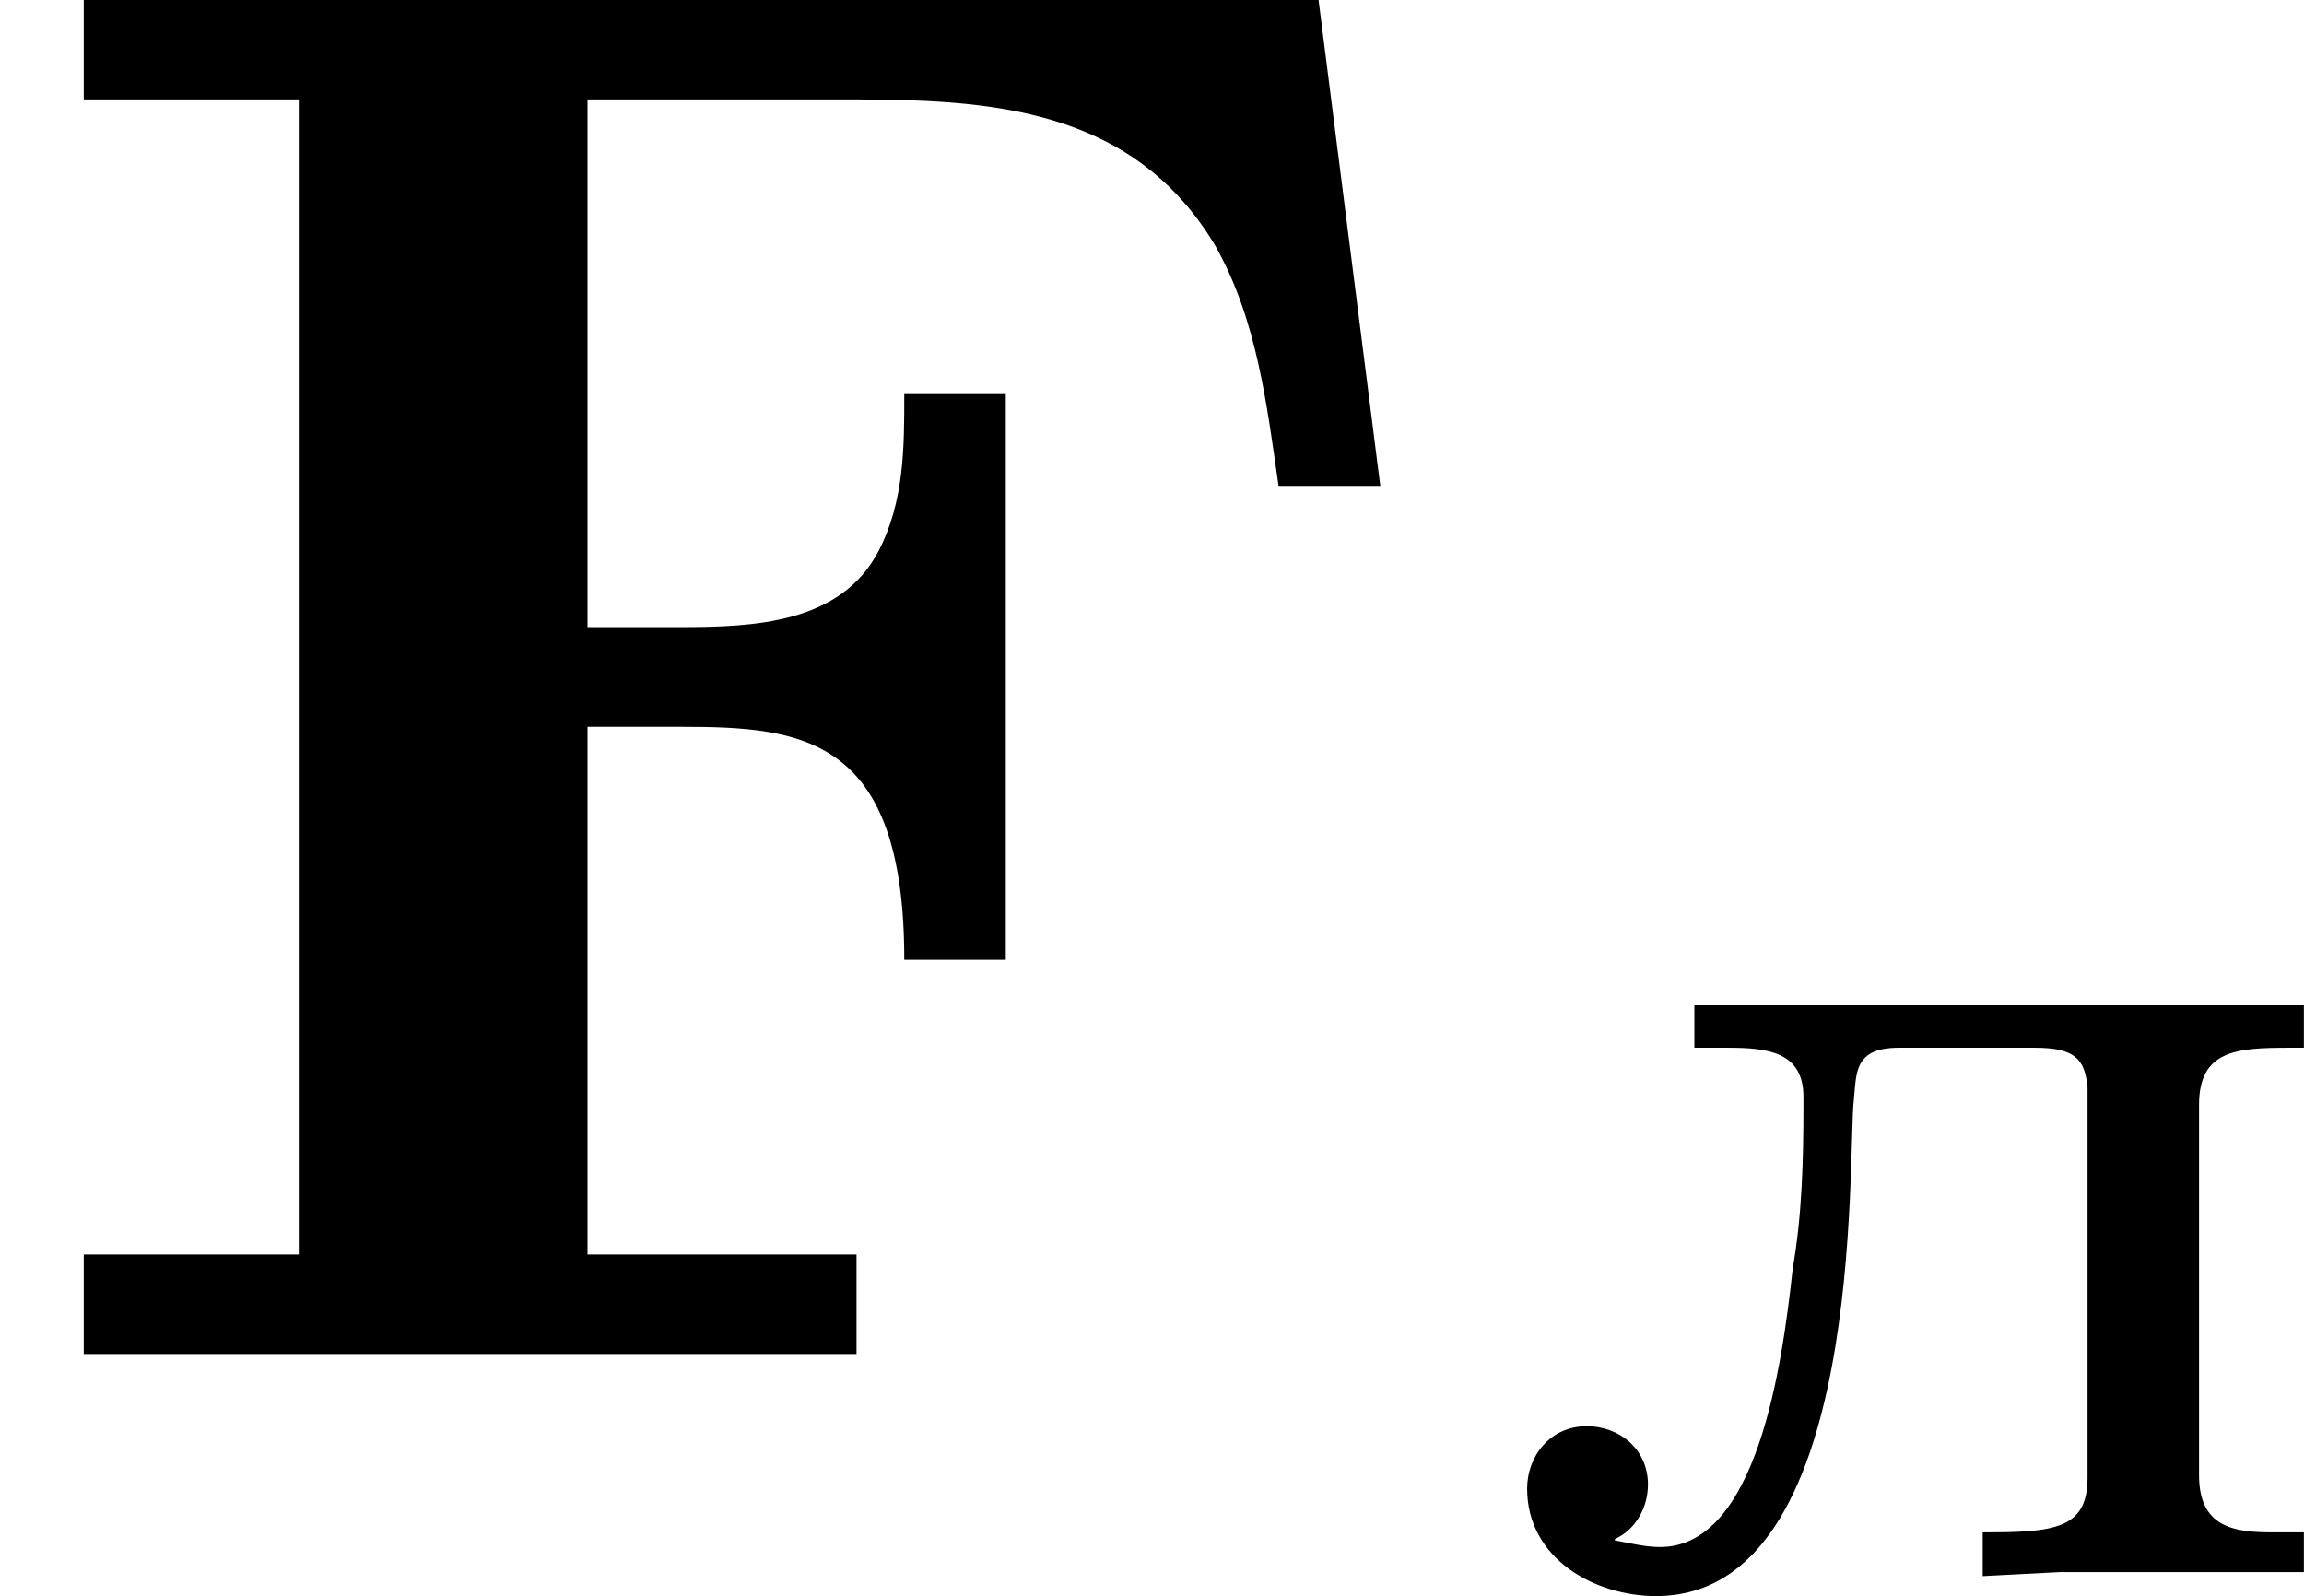
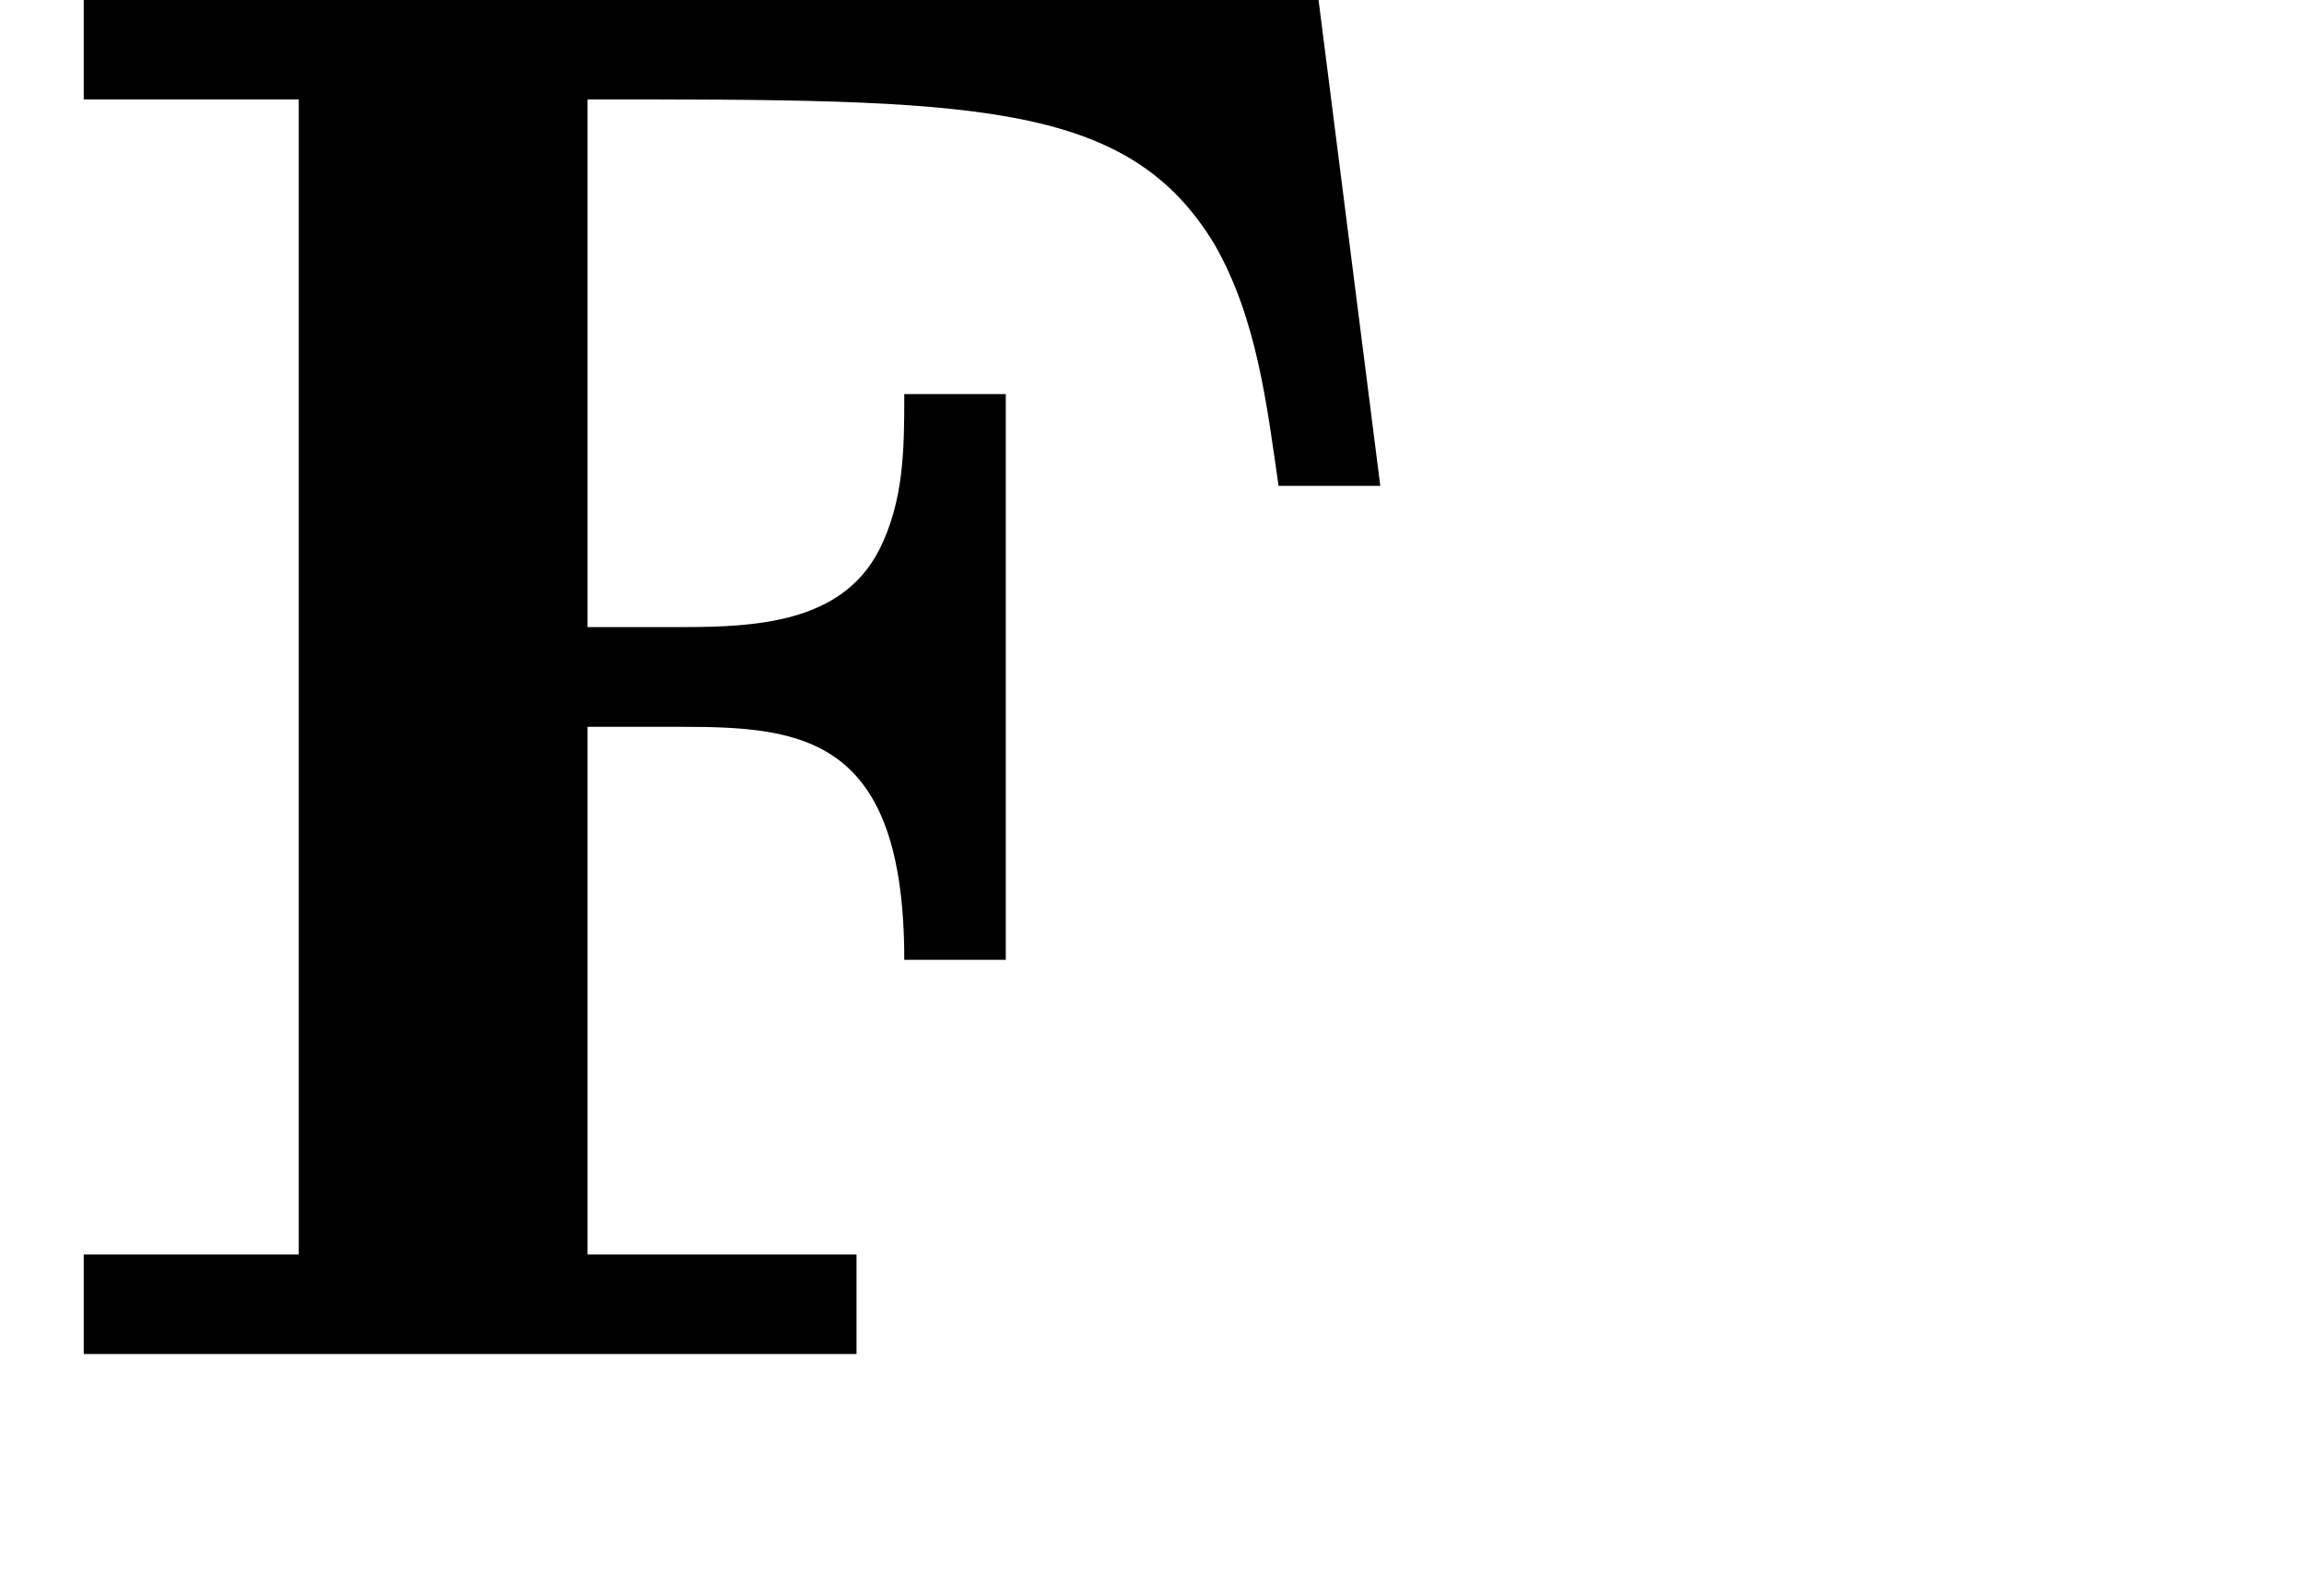
<svg xmlns="http://www.w3.org/2000/svg" xmlns:xlink="http://www.w3.org/1999/xlink" version="1.1" width="20.745pt" height="14.372pt" viewBox="40.18 865.415 20.745 14.372">
  <defs>
-     <path id="g2-235" d="M.962-2.576V-2.385H1.112C1.291-2.385 1.453-2.367 1.453-2.164V-2.122C1.453-1.883 1.447-1.632 1.405-1.393C1.357-.95 1.243-.137 .807-.137C.741-.137 .669-.155 .604-.167V-.173C.699-.215 .753-.317 .753-.418C.753-.58 .622-.681 .478-.681C.311-.681 .209-.544 .209-.4C.209-.084 .514 .084 .789 .084C1.739 .084 1.65-1.907 1.68-2.152C1.692-2.271 1.68-2.385 1.883-2.385H2.493C2.672-2.385 2.72-2.337 2.732-2.206V-.448C2.732-.215 2.576-.203 2.26-.203V-.006L2.606-.024H3.706V-.203H3.563C3.389-.203 3.234-.227 3.234-.46V-2.128C3.234-2.373 3.401-2.385 3.64-2.385H3.706V-2.576H.962Z" />
-     <path id="g10-70" d="M.377-6.106V-5.658H1.345V-.457H.377V-.009H3.856V-.457H2.645V-2.833H3.067C3.613-2.833 4.071-2.789 4.071-1.784H4.528V-4.331H4.071C4.071-4.089 4.071-3.847 3.954-3.622C3.784-3.3 3.398-3.282 3.067-3.282H2.645V-5.658H3.748C4.376-5.658 5.075-5.658 5.469-5.003C5.658-4.671 5.703-4.286 5.756-3.918H6.214L5.936-6.106H.377Z" />
+     <path id="g10-70" d="M.377-6.106V-5.658H1.345V-.457H.377V-.009H3.856V-.457H2.645V-2.833H3.067C3.613-2.833 4.071-2.789 4.071-1.784H4.528V-4.331H4.071C4.071-4.089 4.071-3.847 3.954-3.622C3.784-3.3 3.398-3.282 3.067-3.282H2.645V-5.658C4.376-5.658 5.075-5.658 5.469-5.003C5.658-4.671 5.703-4.286 5.756-3.918H6.214L5.936-6.106H.377Z" />
  </defs>
  <g id="page25" transform="matrix(2 0 0 2 0 0)">
    <use x="20.09" y="438.813" xlink:href="#g10-70" />
    <use x="26.756" y="439.81" xlink:href="#g2-235" />
  </g>
</svg>